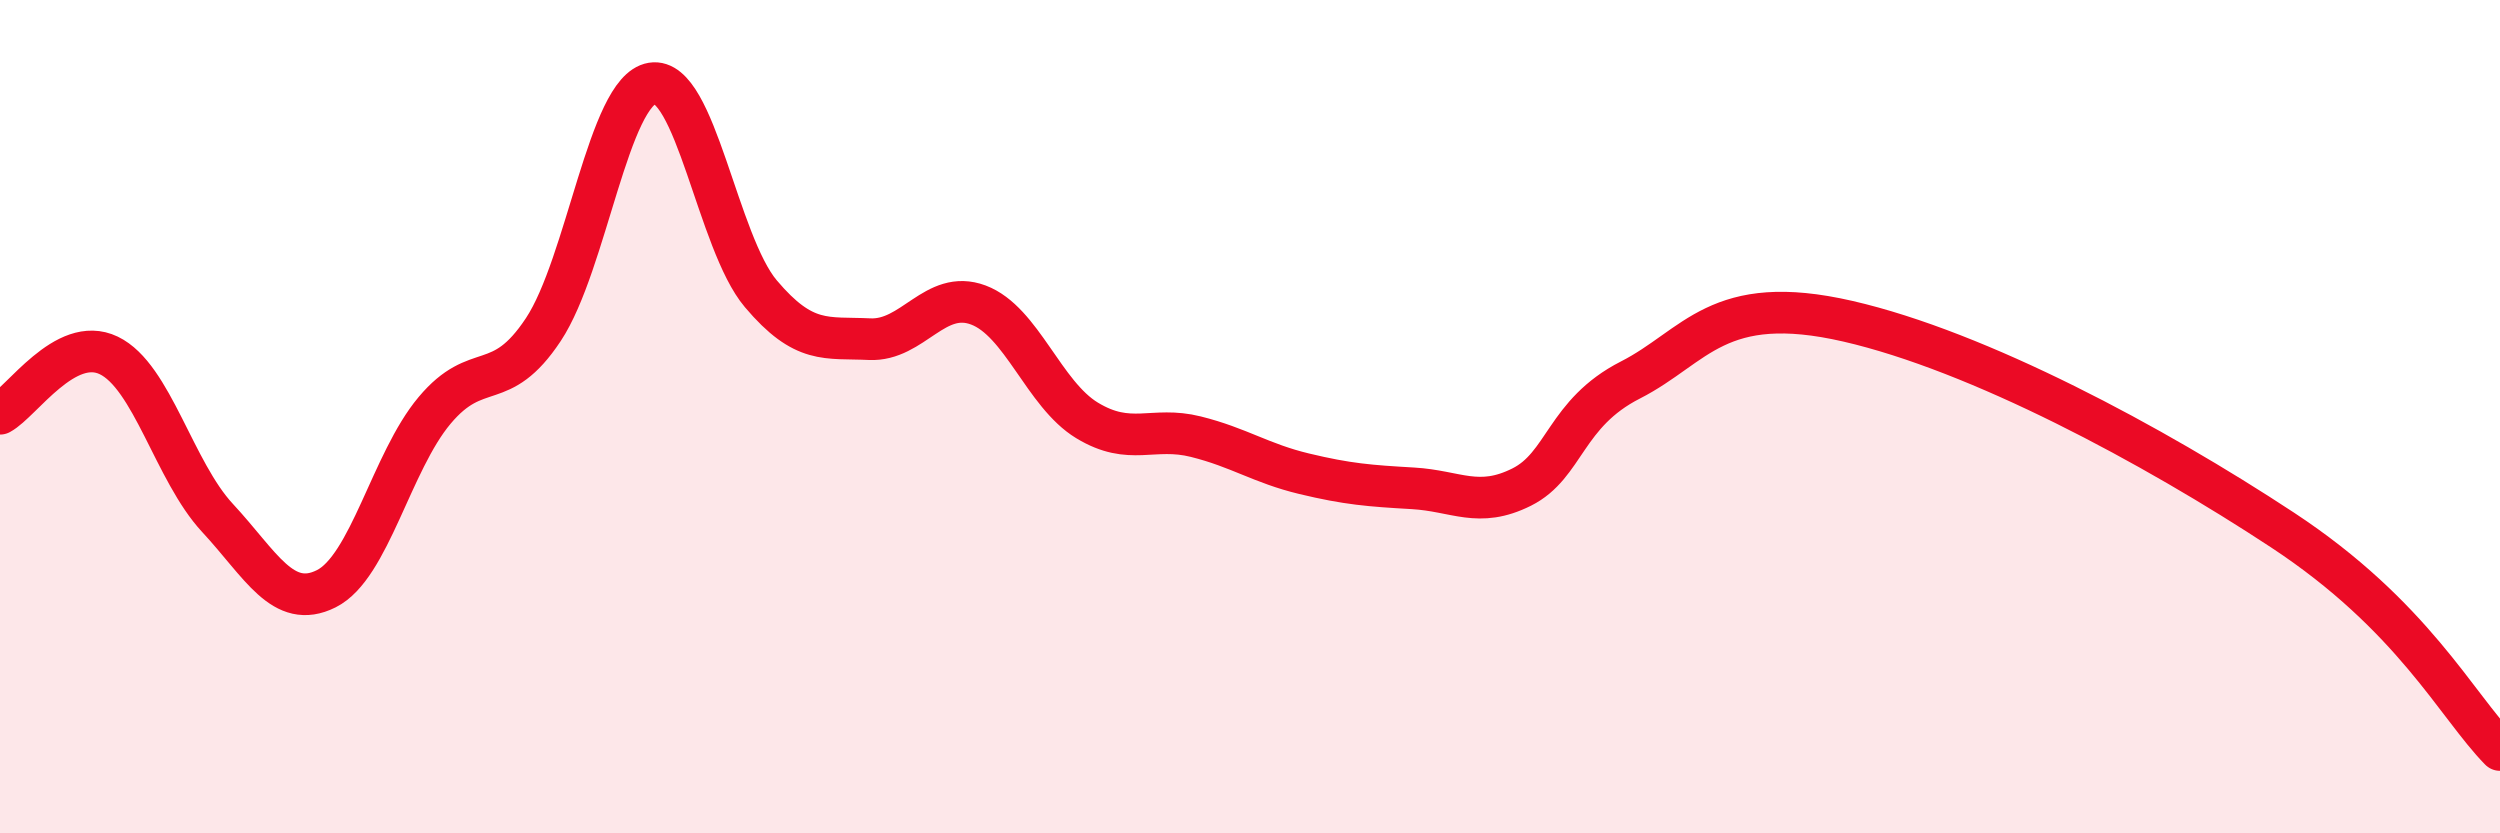
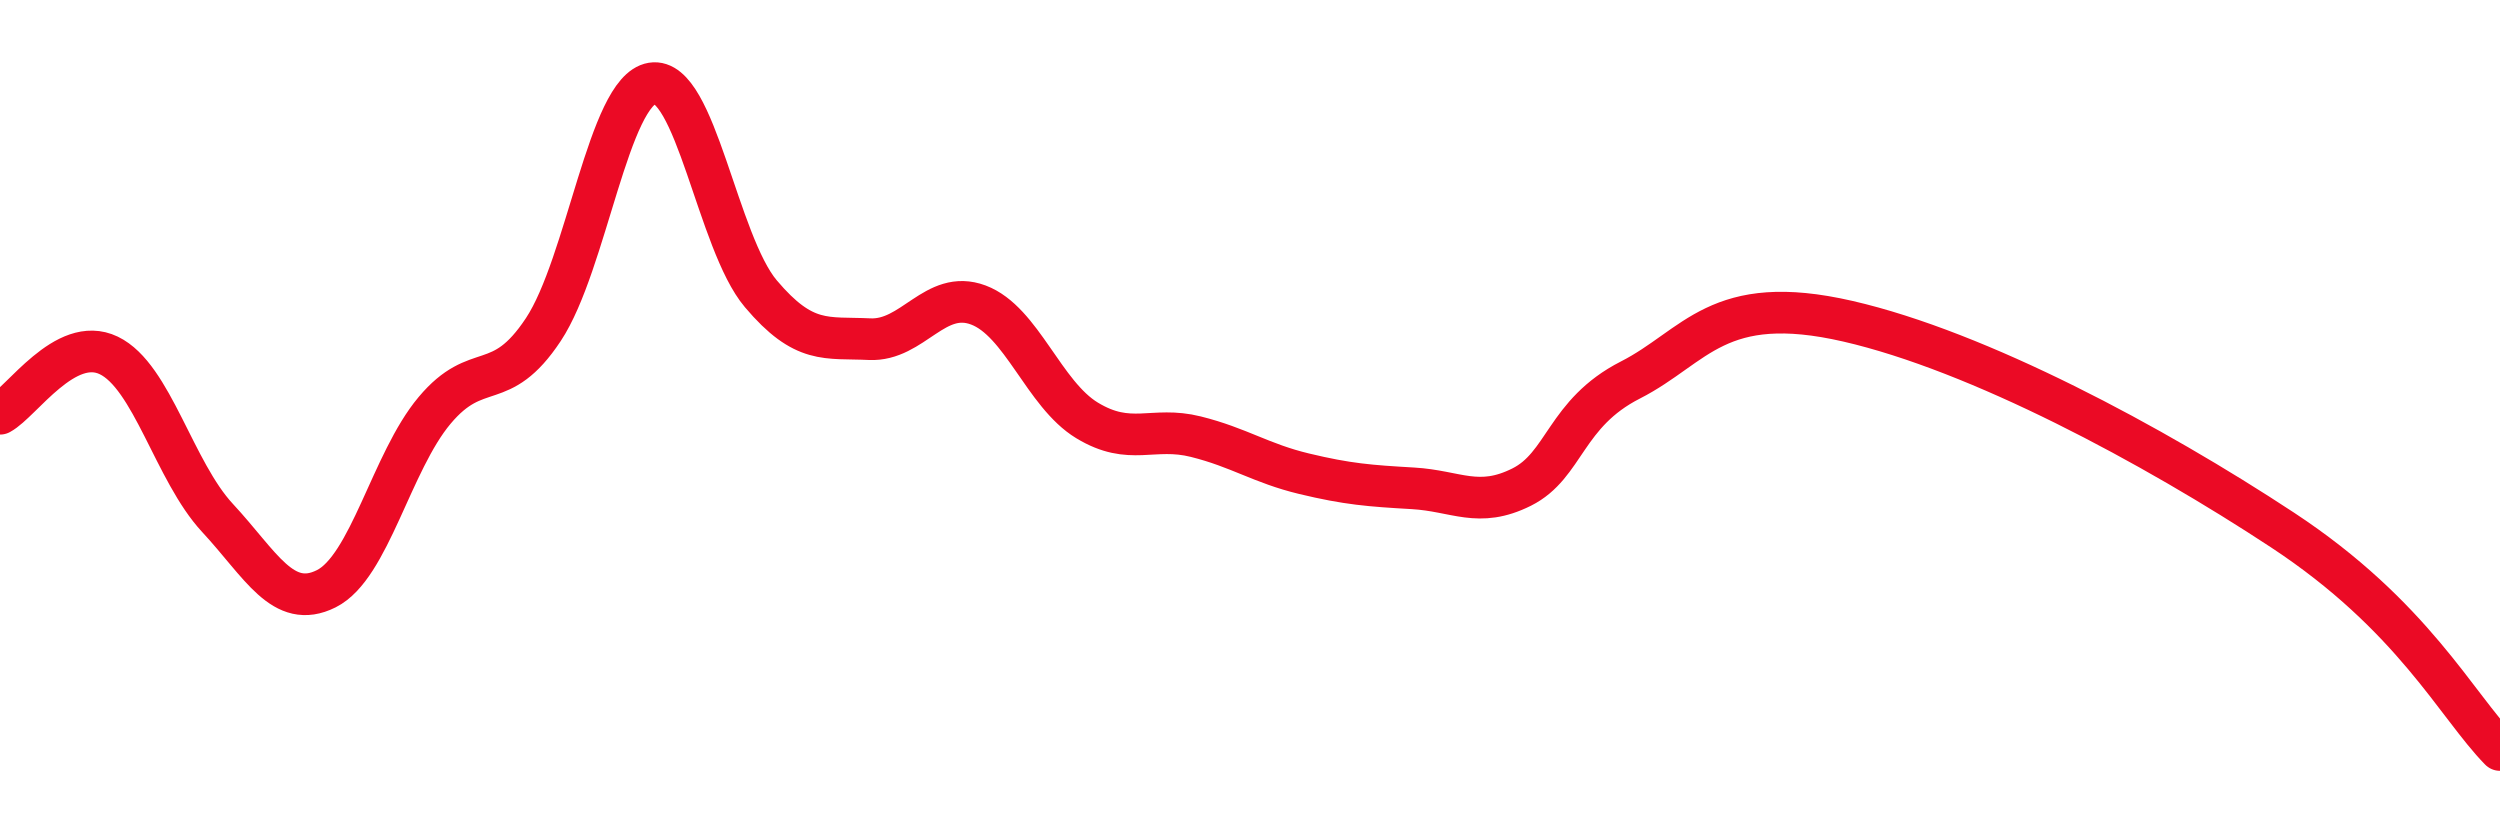
<svg xmlns="http://www.w3.org/2000/svg" width="60" height="20" viewBox="0 0 60 20">
-   <path d="M 0,9.93 C 0.52,9.65 1.57,8.03 2.61,8.53 C 3.65,9.03 4.18,11.31 5.22,12.43 C 6.26,13.55 6.79,14.65 7.83,14.13 C 8.87,13.61 9.39,11.09 10.43,9.85 C 11.47,8.61 12,9.48 13.04,7.91 C 14.08,6.34 14.61,2.17 15.65,2 C 16.69,1.83 17.22,5.82 18.26,7.05 C 19.3,8.28 19.83,8.09 20.87,8.14 C 21.91,8.19 22.44,6.93 23.48,7.32 C 24.52,7.71 25.05,9.46 26.09,10.09 C 27.13,10.72 27.66,10.22 28.7,10.48 C 29.74,10.74 30.26,11.12 31.3,11.37 C 32.34,11.62 32.87,11.66 33.91,11.72 C 34.95,11.78 35.48,12.21 36.52,11.69 C 37.56,11.17 37.56,9.92 39.13,9.12 C 40.7,8.32 41.22,6.99 44.35,7.71 C 47.48,8.43 51.65,10.66 54.78,12.72 C 57.91,14.78 58.96,16.94 60,18L60 20L0 20Z" fill="#EB0A25" opacity="0.1" stroke-linecap="round" stroke-linejoin="round" />
  <path d="M 0,9.93 C 0.52,9.65 1.57,8.03 2.61,8.53 C 3.65,9.03 4.18,11.31 5.22,12.43 C 6.26,13.55 6.79,14.65 7.83,14.13 C 8.87,13.61 9.39,11.09 10.43,9.85 C 11.47,8.61 12,9.48 13.04,7.91 C 14.08,6.34 14.61,2.17 15.65,2 C 16.69,1.83 17.22,5.82 18.26,7.05 C 19.3,8.28 19.83,8.09 20.87,8.14 C 21.91,8.19 22.44,6.93 23.48,7.32 C 24.52,7.71 25.05,9.46 26.09,10.09 C 27.13,10.72 27.66,10.22 28.7,10.48 C 29.74,10.74 30.26,11.12 31.3,11.37 C 32.34,11.62 32.87,11.66 33.91,11.72 C 34.95,11.78 35.48,12.21 36.52,11.69 C 37.56,11.17 37.56,9.92 39.13,9.12 C 40.7,8.32 41.22,6.99 44.35,7.71 C 47.48,8.43 51.65,10.66 54.78,12.72 C 57.91,14.78 58.96,16.94 60,18" stroke="#EB0A25" stroke-width="1" fill="none" stroke-linecap="round" stroke-linejoin="round" />
</svg>